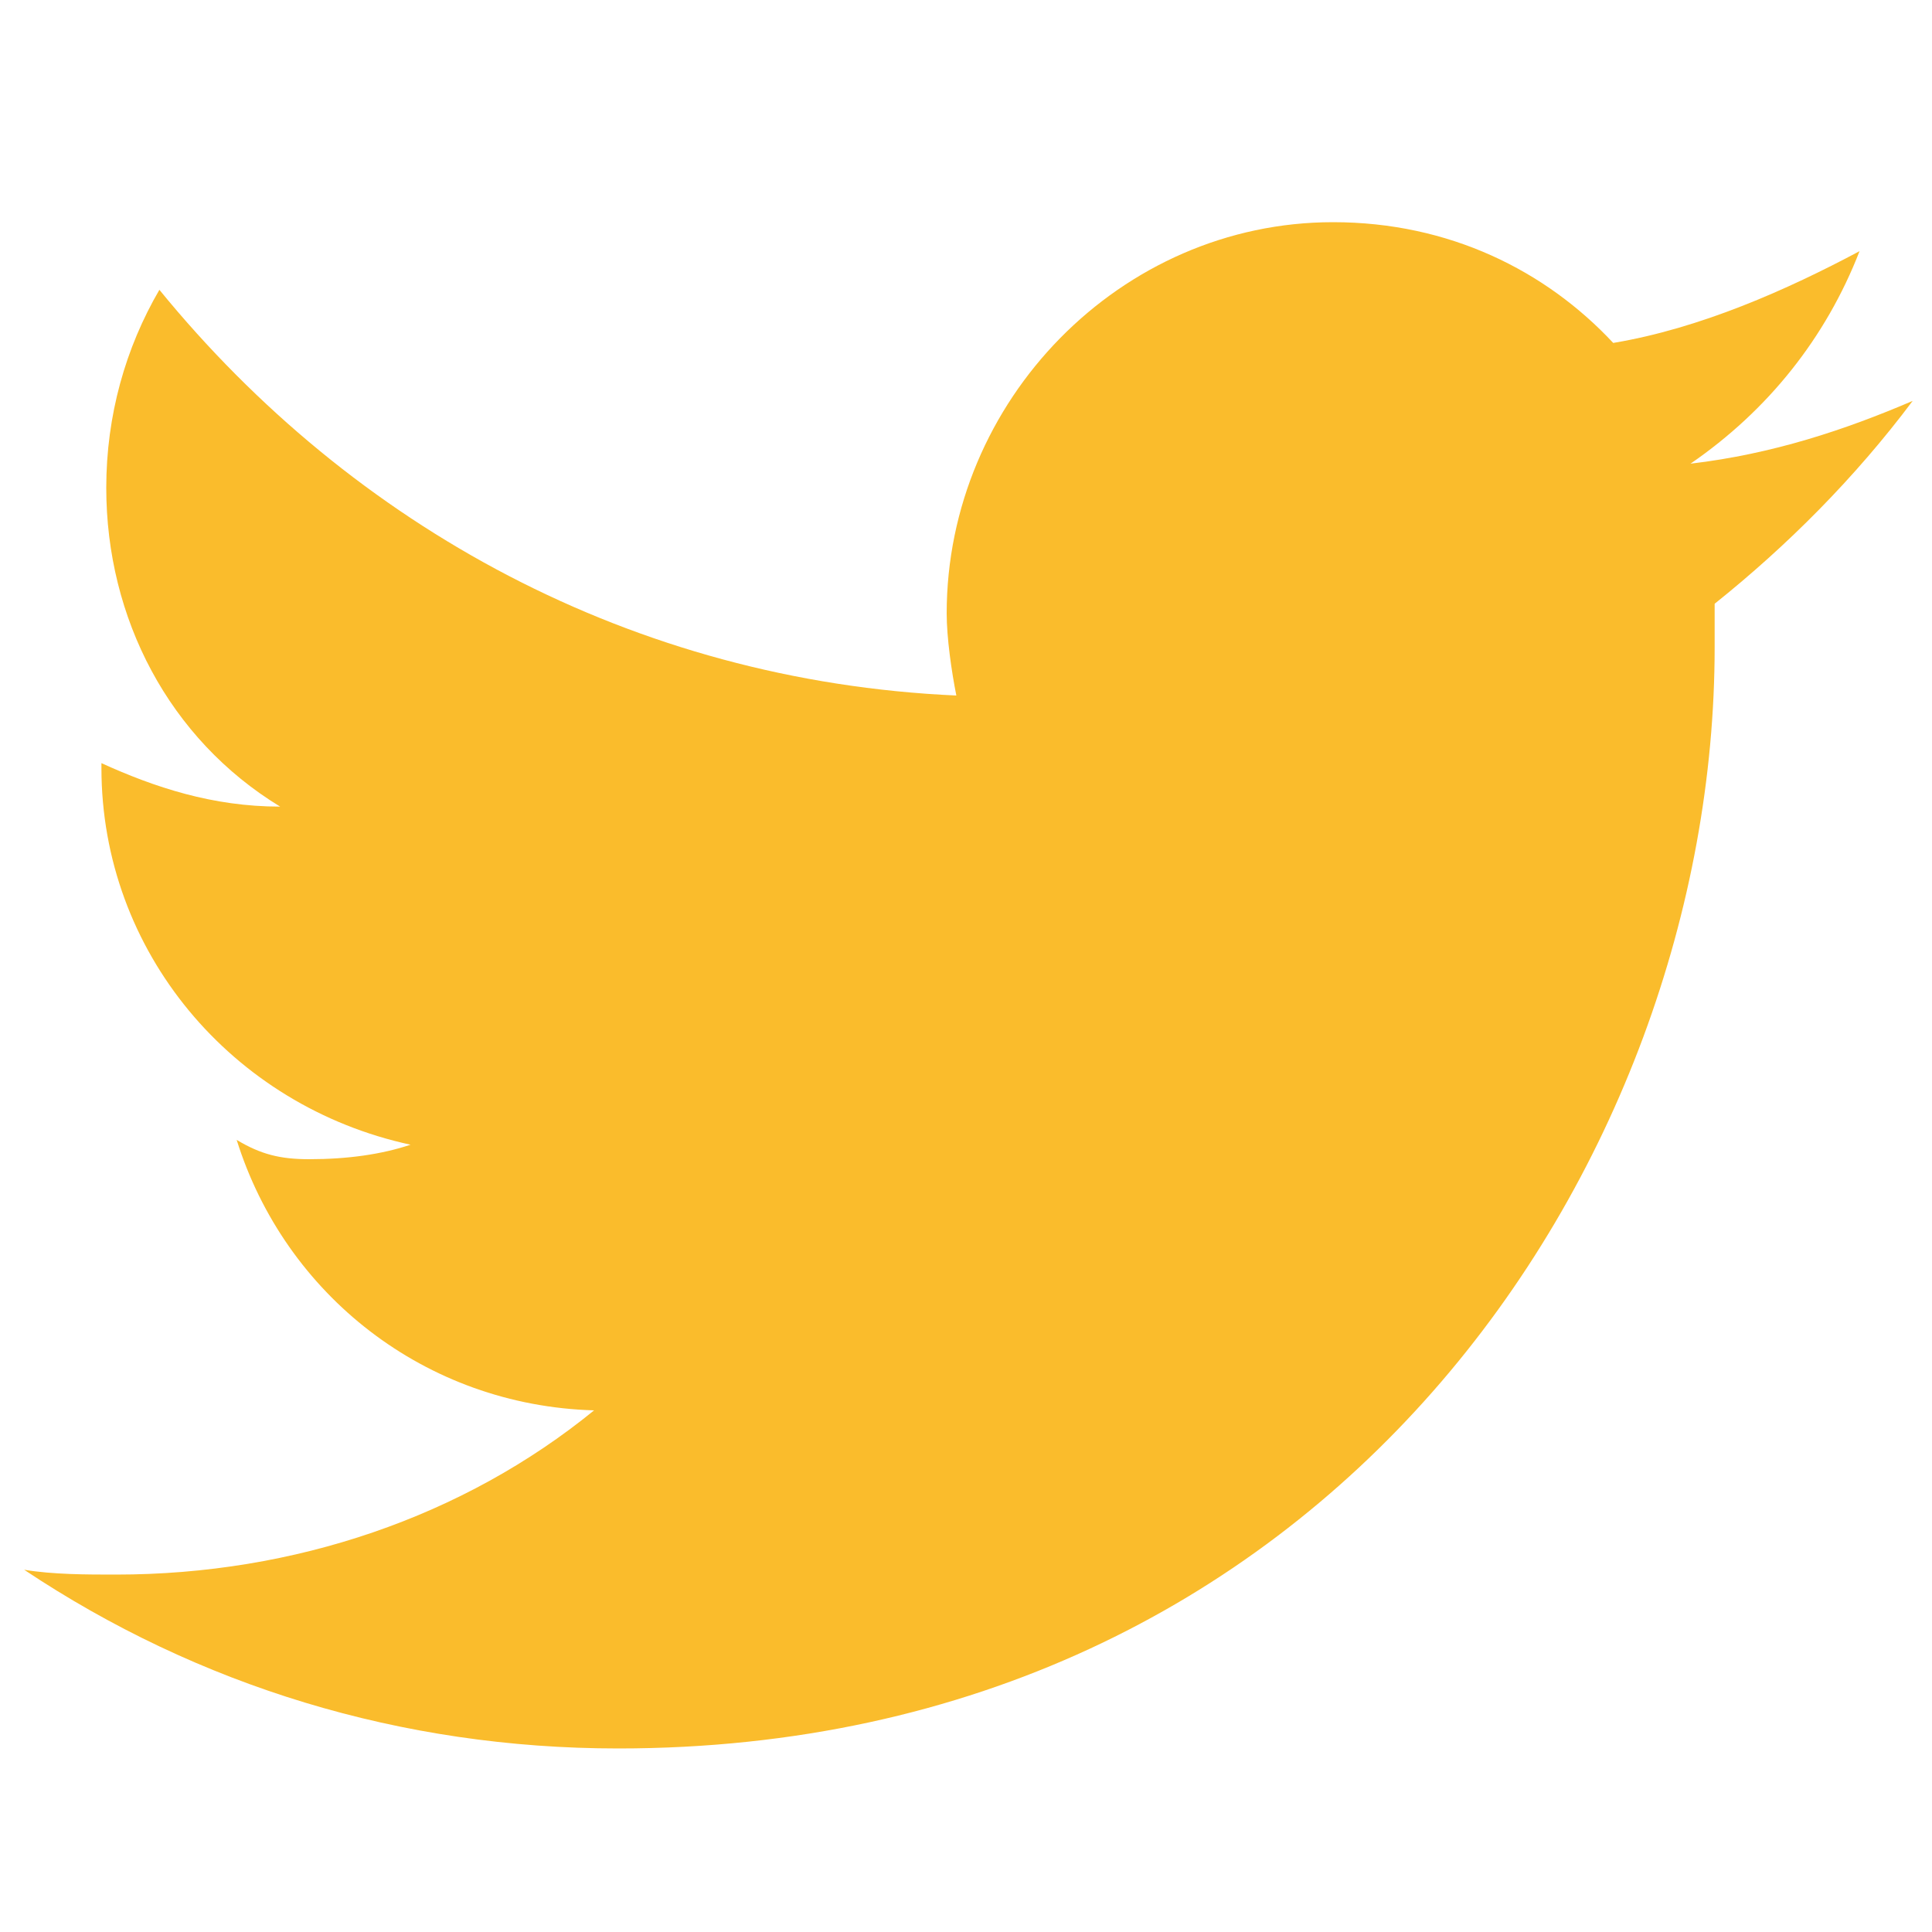
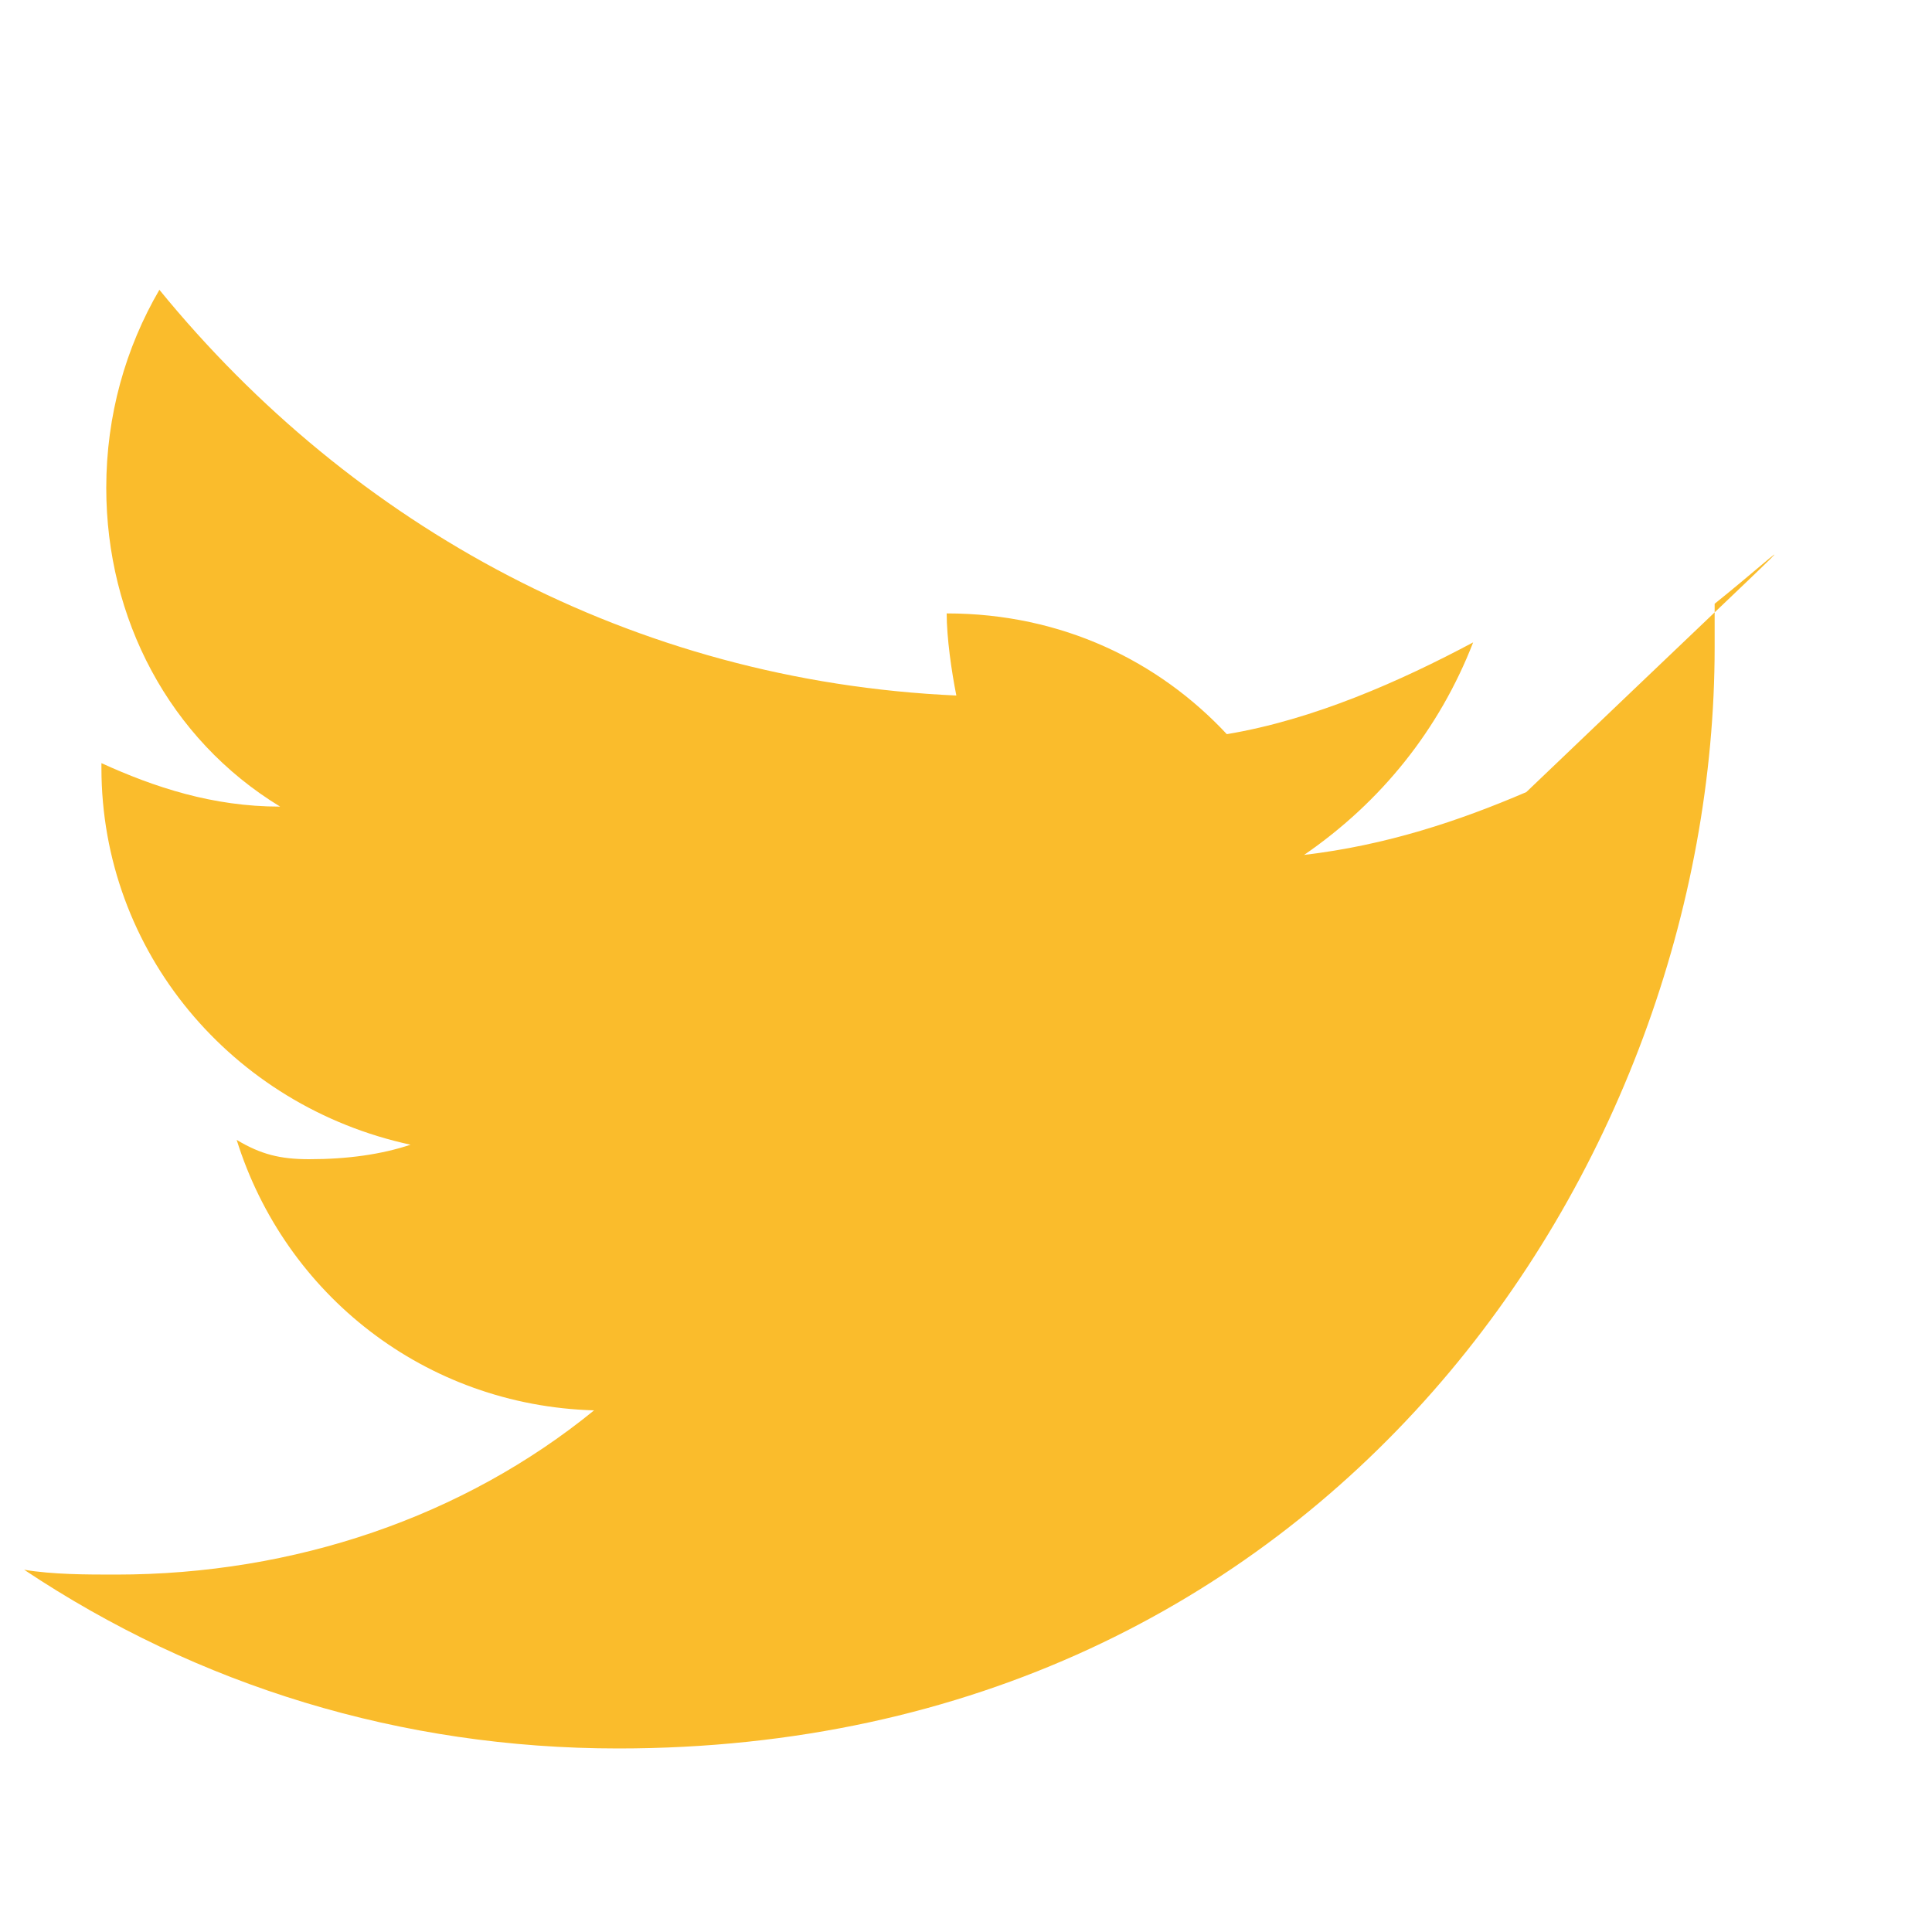
<svg xmlns="http://www.w3.org/2000/svg" version="1.1" id="Layer_1" x="0px" y="0px" viewBox="0 0 40 40" style="enable-background:new 0 0 40 40;" xml:space="preserve">
  <g>
-     <path style="fill: #fabc2c;" d="M35.5,12.5c0,0.3,0,0.6,0,0.9c0,10.7-8,22.8-22.7,22.8c-4.5,0-8.7-1.3-12.3-3.7c0.6,0.1,1.3,0.1,1.9,0.1   c3.7,0,7.2-1.2,9.9-3.4c-3.5-0.1-6.4-2.4-7.4-5.6C5.4,23.9,5.8,24,6.4,24c0.8,0,1.5-0.1,2.1-0.3c-3.7-0.8-6.4-4-6.4-7.8   c0,0,0,0,0-0.1c1.1,0.5,2.3,0.9,3.7,0.9c-2.3-1.4-3.6-3.9-3.6-6.6c0-1.5,0.4-2.9,1.1-4.1c4,4.9,9.8,8.1,16.5,8.4   c-0.1-0.5-0.2-1.2-0.2-1.7c0-4.4,3.6-8.1,8-8.1c2.4,0,4.4,1,5.8,2.5c1.8-0.3,3.6-1.1,5.1-1.9c-0.7,1.8-1.9,3.3-3.5,4.4   c1.7-0.2,3.2-0.7,4.6-1.3C38.4,9.9,37,11.3,35.5,12.5z" />
+     <path style="fill: #fabc2c;" d="M35.5,12.5c0,0.3,0,0.6,0,0.9c0,10.7-8,22.8-22.7,22.8c-4.5,0-8.7-1.3-12.3-3.7c0.6,0.1,1.3,0.1,1.9,0.1   c3.7,0,7.2-1.2,9.9-3.4c-3.5-0.1-6.4-2.4-7.4-5.6C5.4,23.9,5.8,24,6.4,24c0.8,0,1.5-0.1,2.1-0.3c-3.7-0.8-6.4-4-6.4-7.8   c0,0,0,0,0-0.1c1.1,0.5,2.3,0.9,3.7,0.9c-2.3-1.4-3.6-3.9-3.6-6.6c0-1.5,0.4-2.9,1.1-4.1c4,4.9,9.8,8.1,16.5,8.4   c-0.1-0.5-0.2-1.2-0.2-1.7c2.4,0,4.4,1,5.8,2.5c1.8-0.3,3.6-1.1,5.1-1.9c-0.7,1.8-1.9,3.3-3.5,4.4   c1.7-0.2,3.2-0.7,4.6-1.3C38.4,9.9,37,11.3,35.5,12.5z" />
  </g>
</svg>